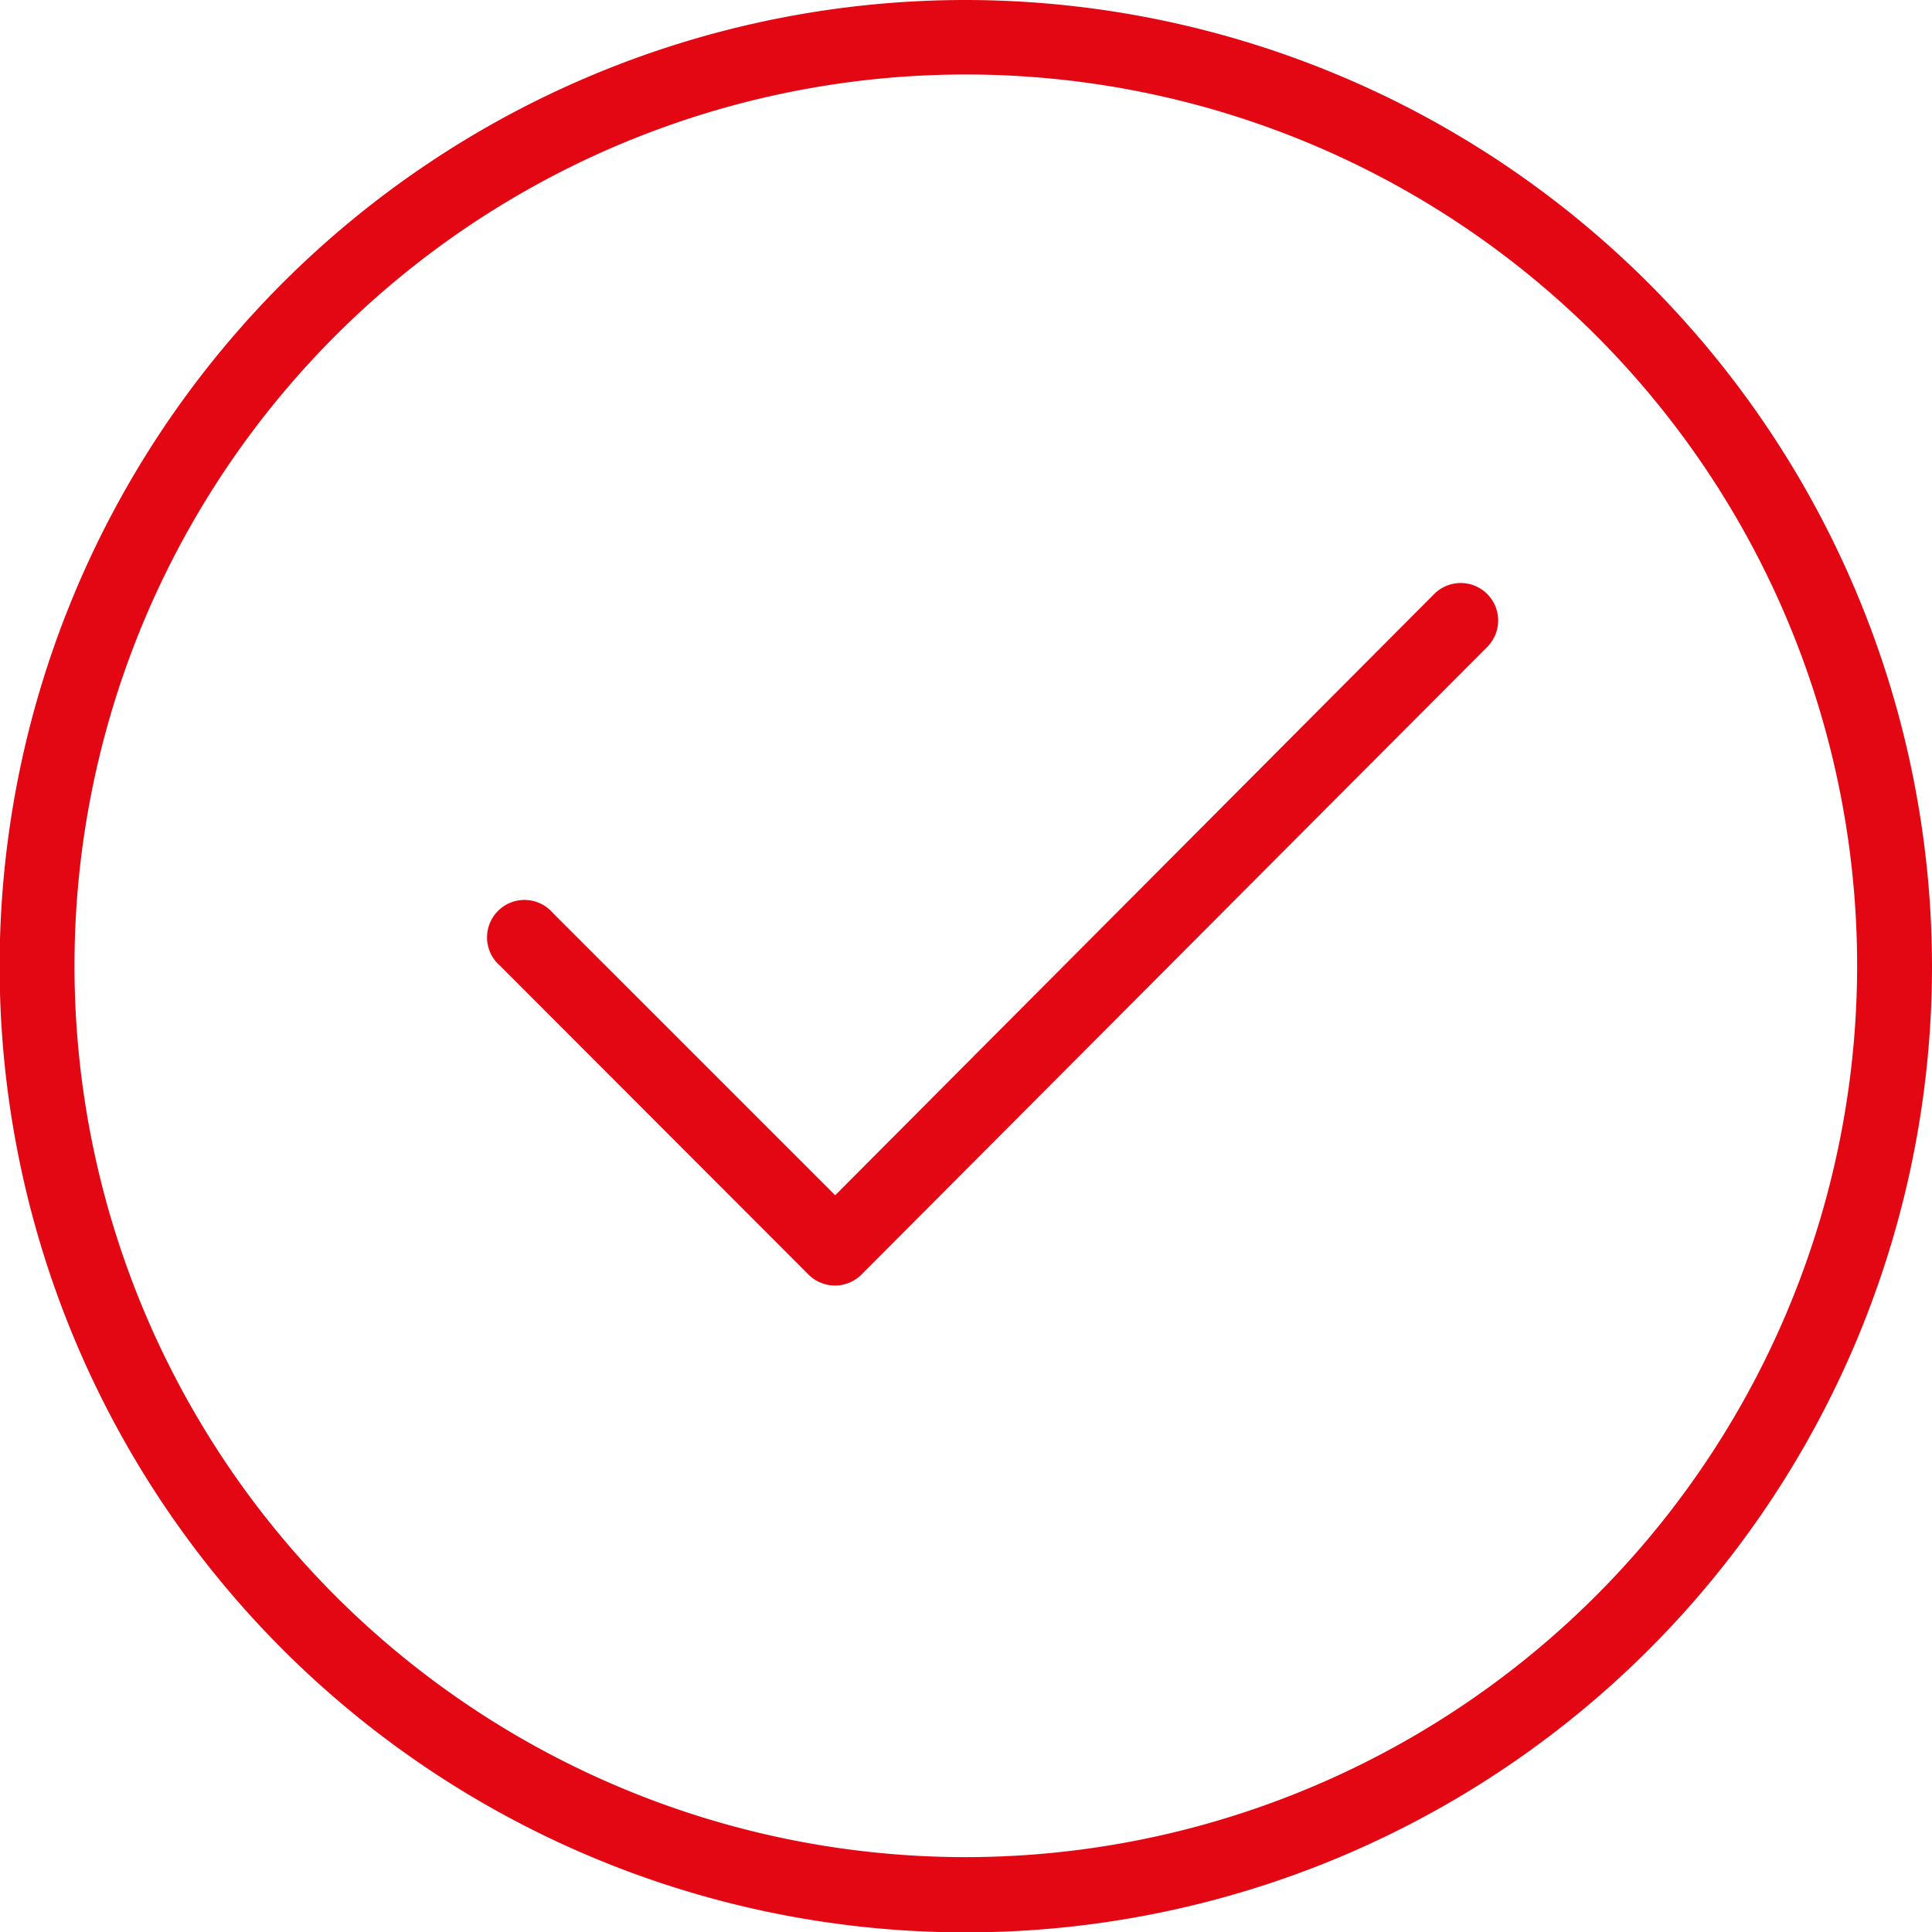
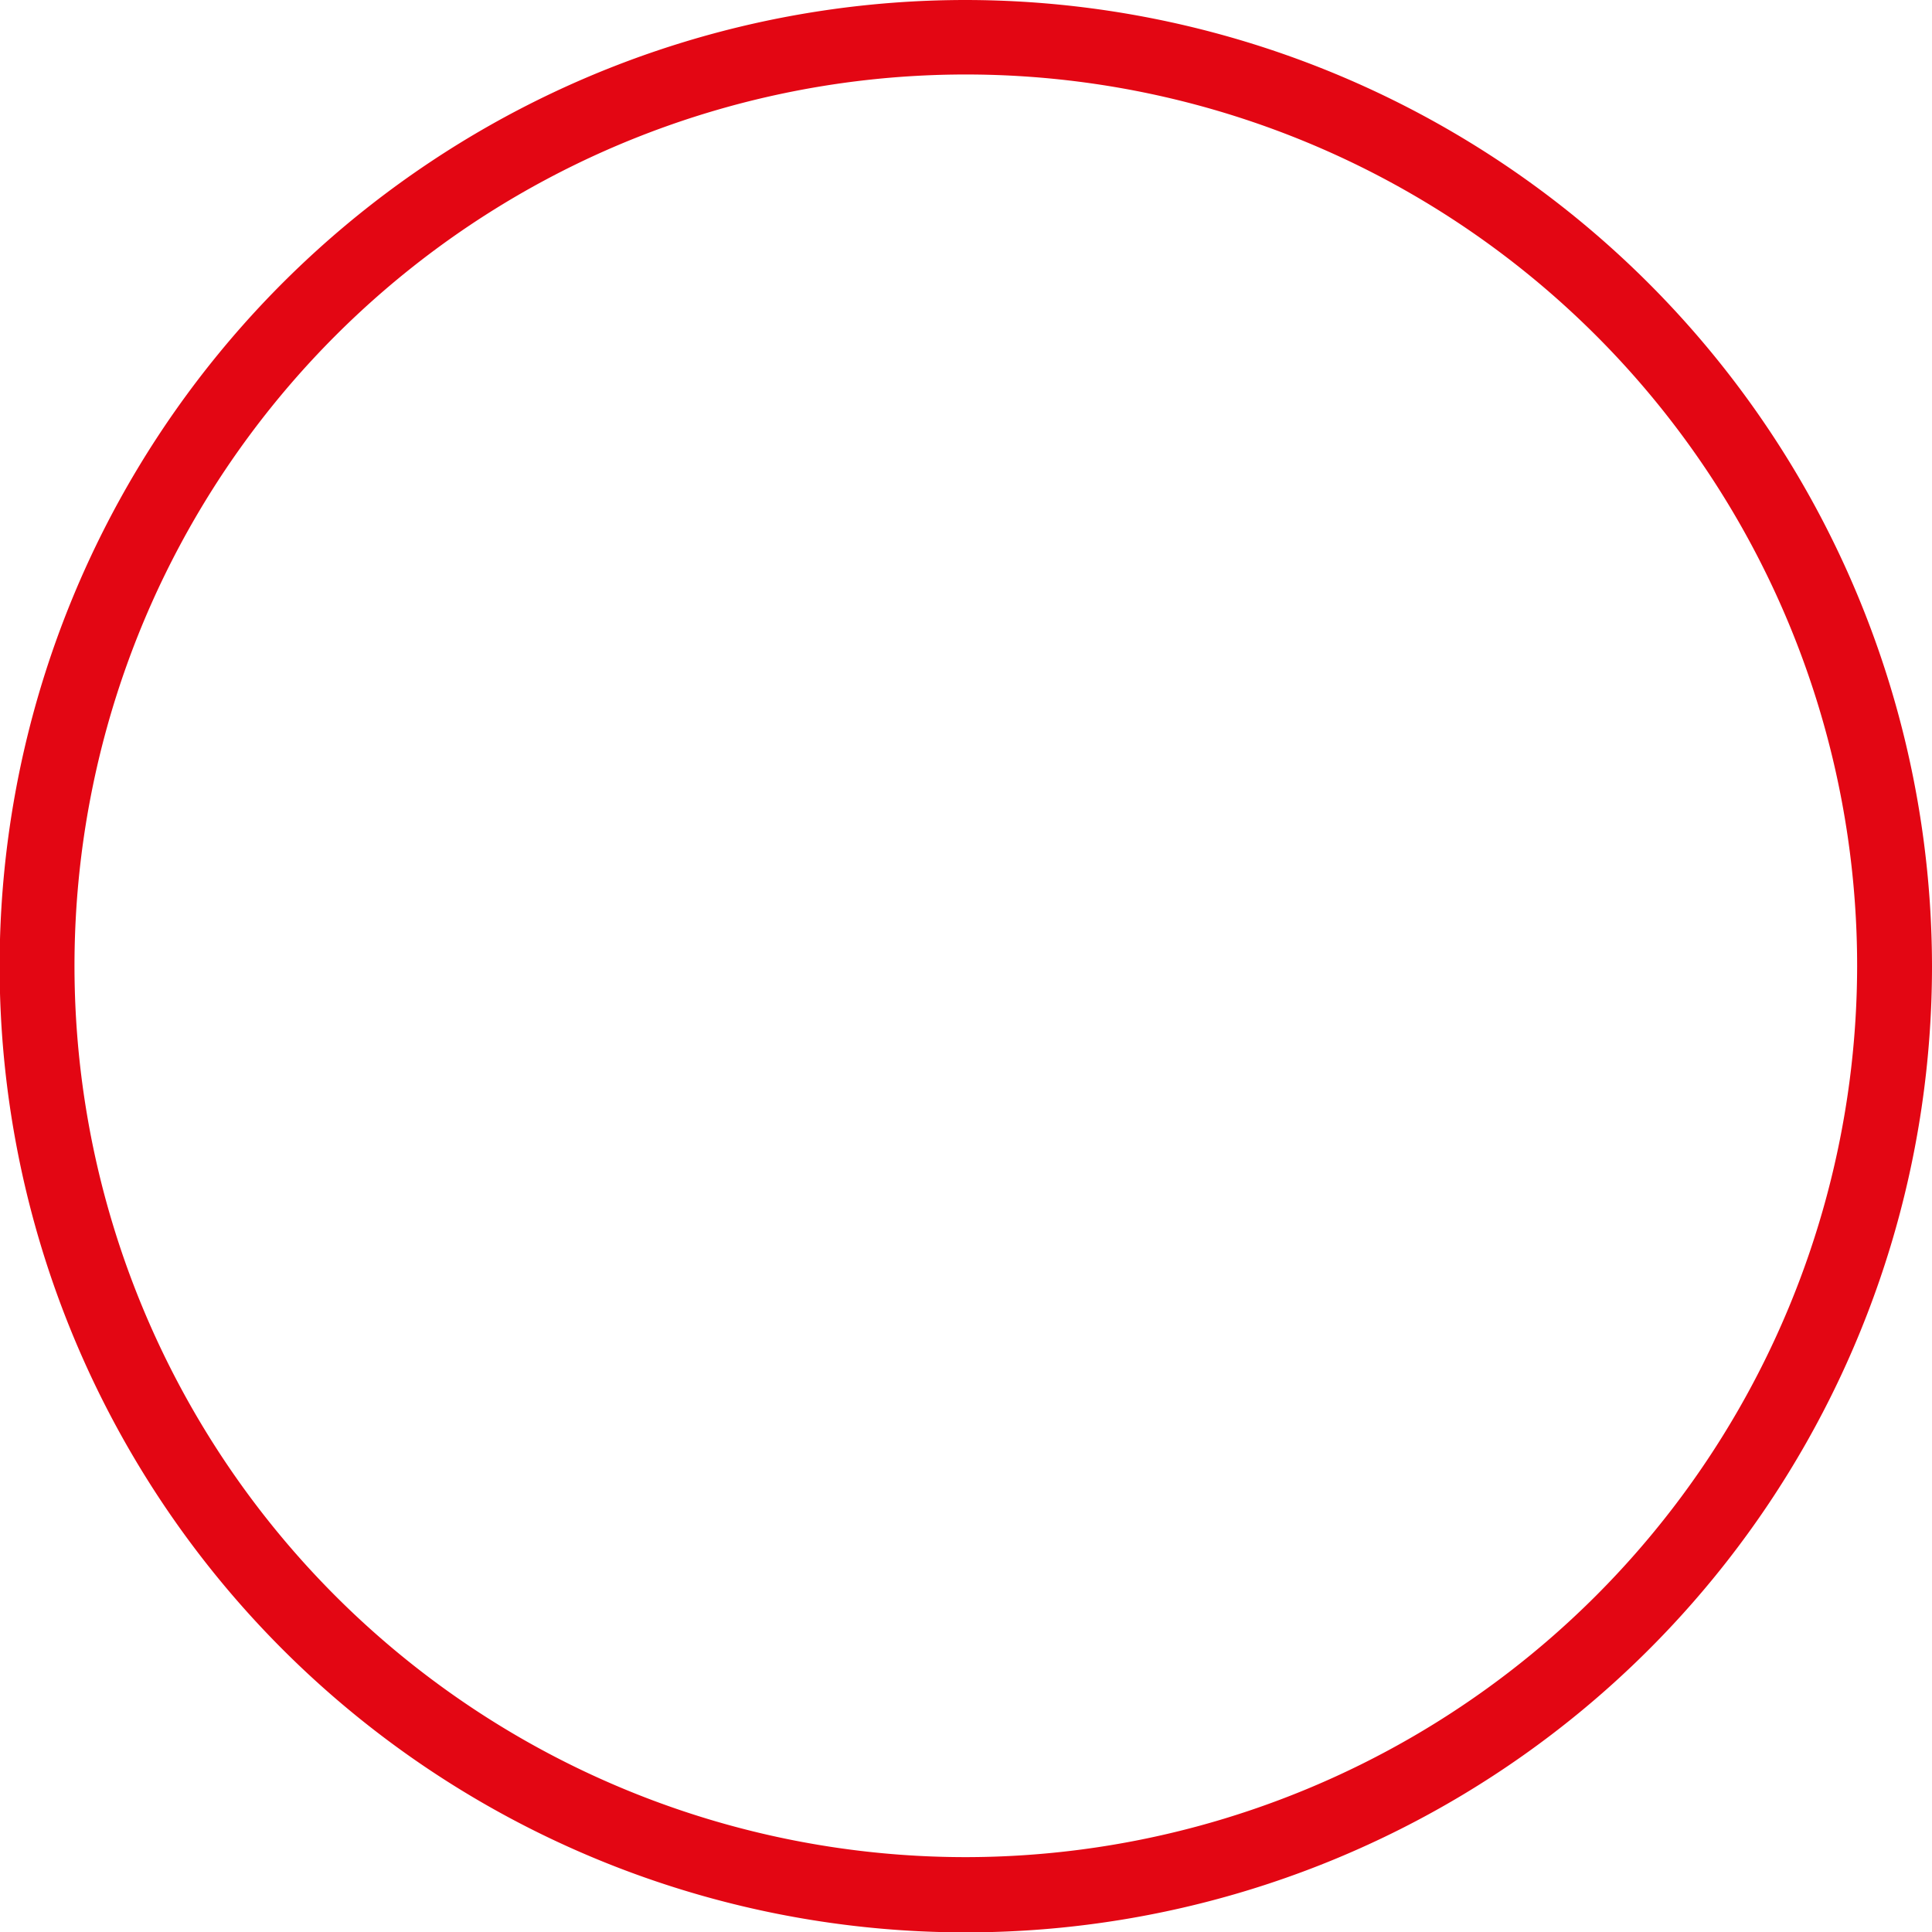
<svg xmlns="http://www.w3.org/2000/svg" viewBox="0 0 51.61 51.61">
  <defs>
    <style>.cls-1{fill:#e30613;}</style>
  </defs>
  <g id="Calque_2" data-name="Calque 2">
    <g id="Calque_1-2" data-name="Calque 1">
      <path class="cls-1" d="M25.8,0A25.81,25.81,0,1,0,51.61,25.81,25.84,25.84,0,0,0,25.8,0Zm0,49.61a23.81,23.81,0,1,1,23.81-23.8A23.83,23.83,0,0,1,25.8,49.61Z" />
-       <path class="cls-1" d="M38.31,15.87l-16,16.06-7.54-7.54a1,1,0,1,0-1.41,1.41l8.24,8.25a1,1,0,0,0,1.41,0L39.73,17.28a1,1,0,0,0,0-1.41A1,1,0,0,0,38.31,15.87Z" />
    </g>
  </g>
</svg>